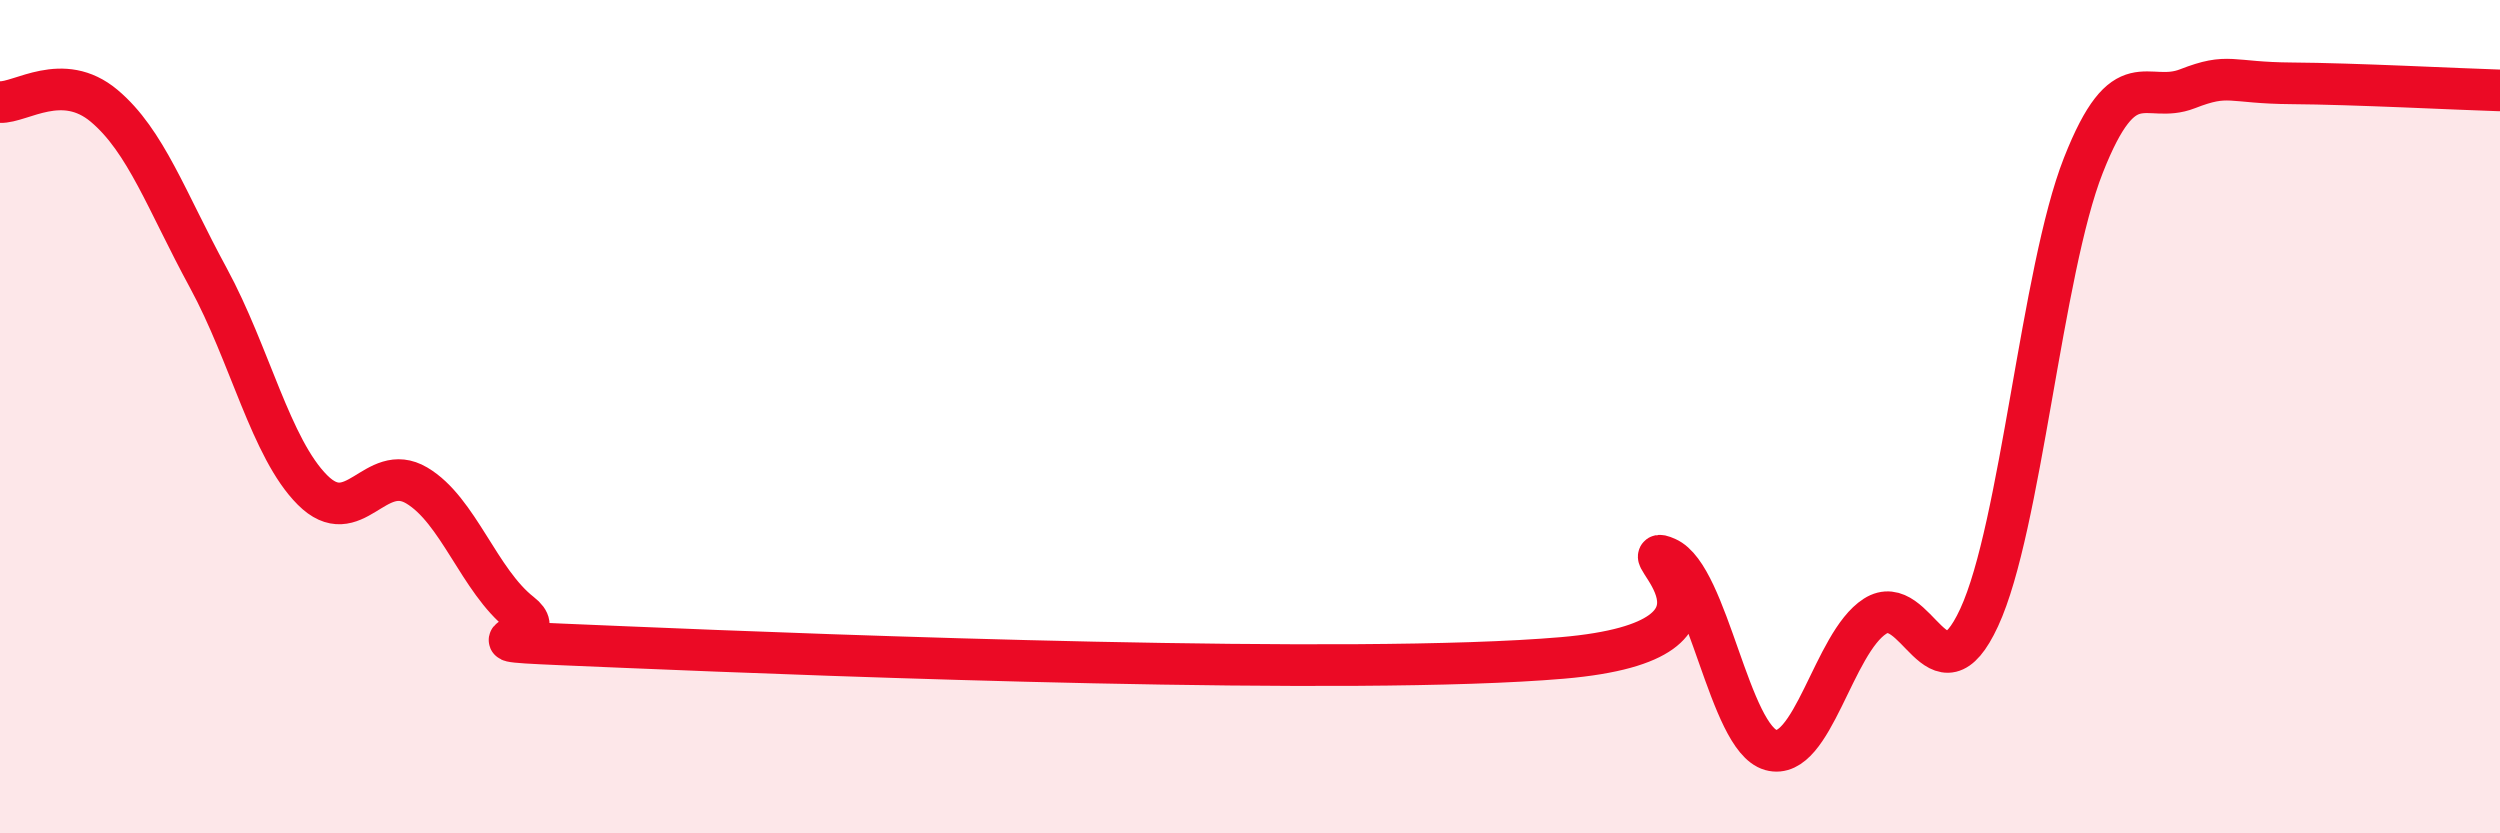
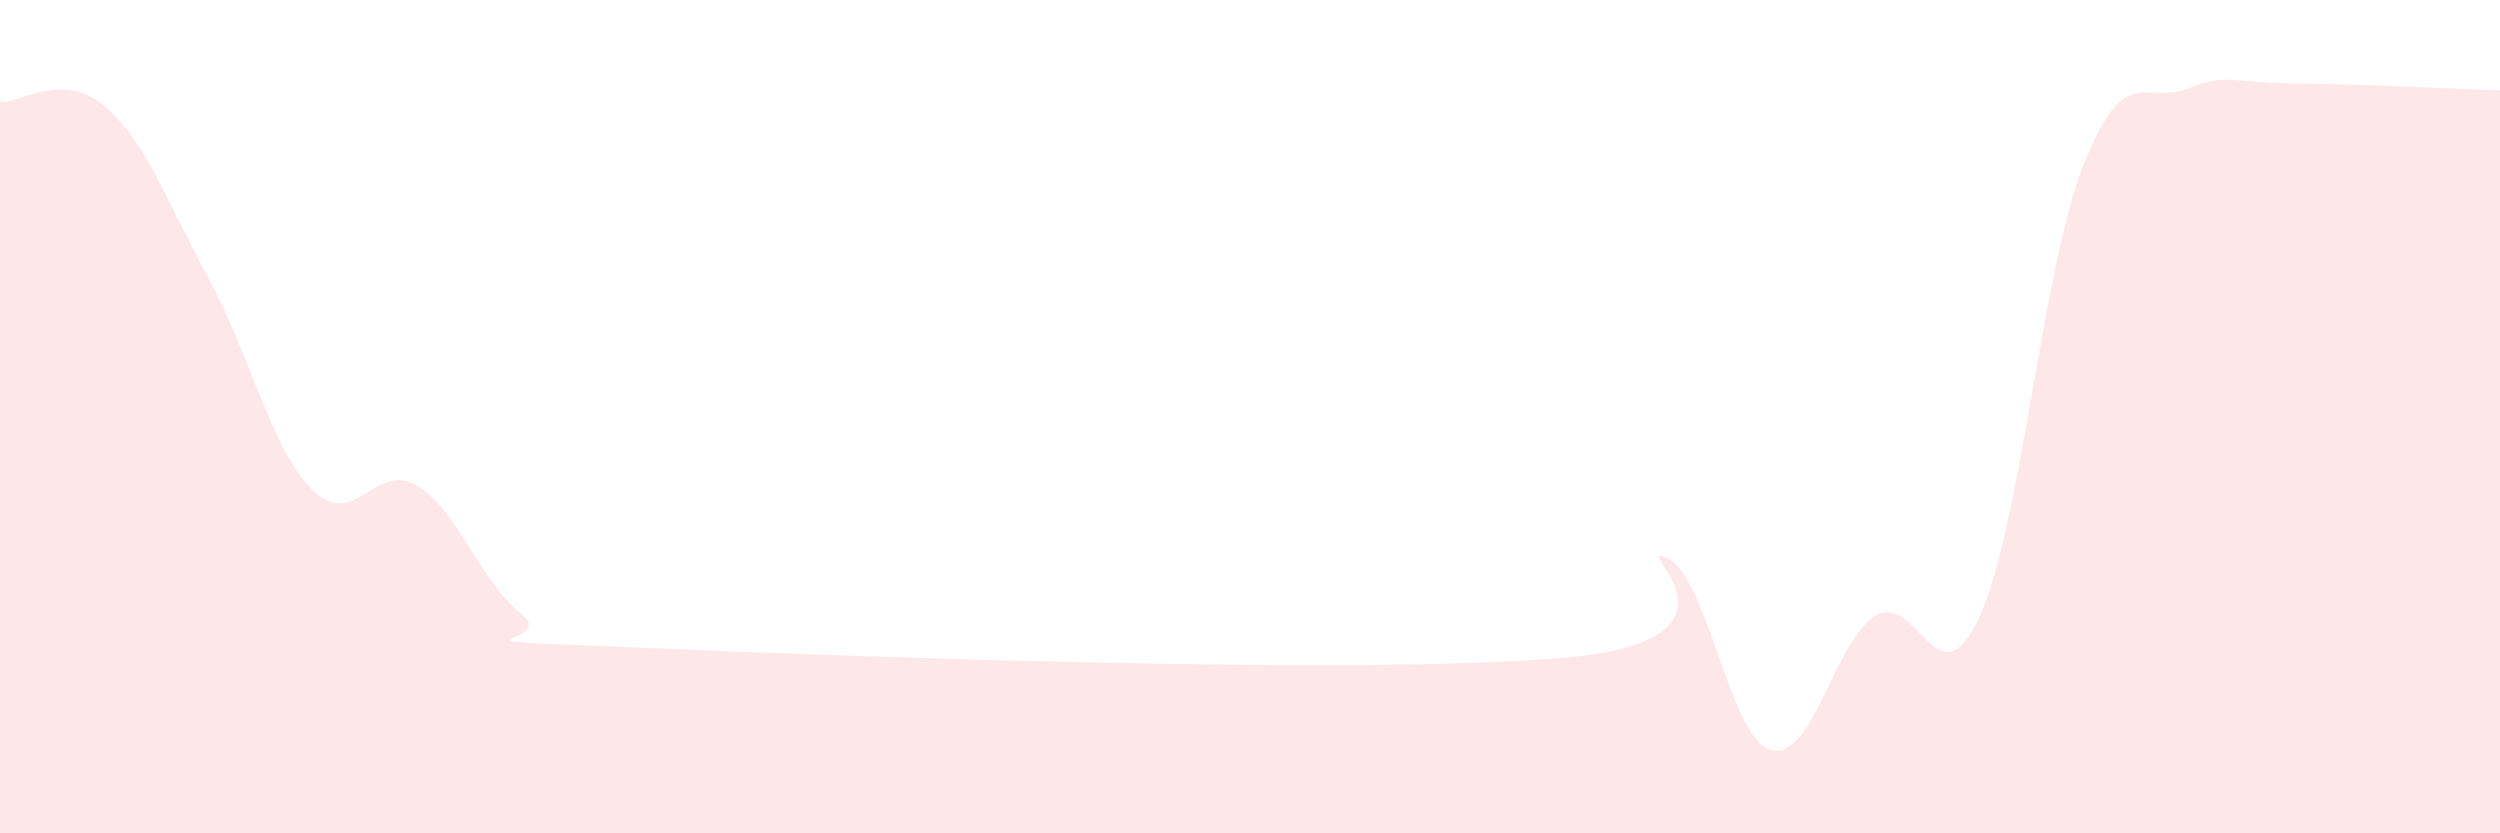
<svg xmlns="http://www.w3.org/2000/svg" width="60" height="20" viewBox="0 0 60 20">
  <path d="M 0,2.45 C 0.5,2.47 1.5,1.7 2.5,2.54 C 3.5,3.38 4,4.83 5,6.67 C 6,8.51 6.5,10.76 7.5,11.76 C 8.5,12.76 9,11.06 10,11.65 C 11,12.24 11.5,13.94 12.5,14.72 C 13.5,15.5 10,15.32 15,15.53 C 20,15.74 32.5,16.22 37.5,15.79 C 42.5,15.36 39,12.95 40,13.39 C 41,13.83 41.5,17.72 42.5,18 C 43.5,18.28 44,15.43 45,14.79 C 46,14.15 46.5,16.98 47.5,14.82 C 48.5,12.66 49,6.51 50,3.97 C 51,1.43 51.5,2.52 52.5,2.13 C 53.5,1.74 53.5,1.99 55,2 C 56.5,2.01 59,2.14 60,2.17L60 20L0 20Z" fill="#EB0A25" opacity="0.1" stroke-linecap="round" stroke-linejoin="round" />
-   <path d="M 0,2.45 C 0.5,2.47 1.5,1.7 2.5,2.54 C 3.5,3.38 4,4.83 5,6.67 C 6,8.51 6.5,10.76 7.5,11.76 C 8.5,12.76 9,11.06 10,11.65 C 11,12.24 11.5,13.94 12.5,14.72 C 13.5,15.5 10,15.32 15,15.53 C 20,15.74 32.5,16.22 37.5,15.79 C 42.5,15.36 39,12.95 40,13.39 C 41,13.83 41.5,17.72 42.5,18 C 43.5,18.28 44,15.43 45,14.79 C 46,14.15 46.5,16.98 47.5,14.82 C 48.5,12.66 49,6.51 50,3.97 C 51,1.43 51.5,2.52 52.5,2.13 C 53.5,1.74 53.5,1.99 55,2 C 56.5,2.01 59,2.14 60,2.17" stroke="#EB0A25" stroke-width="1" fill="none" stroke-linecap="round" stroke-linejoin="round" />
</svg>